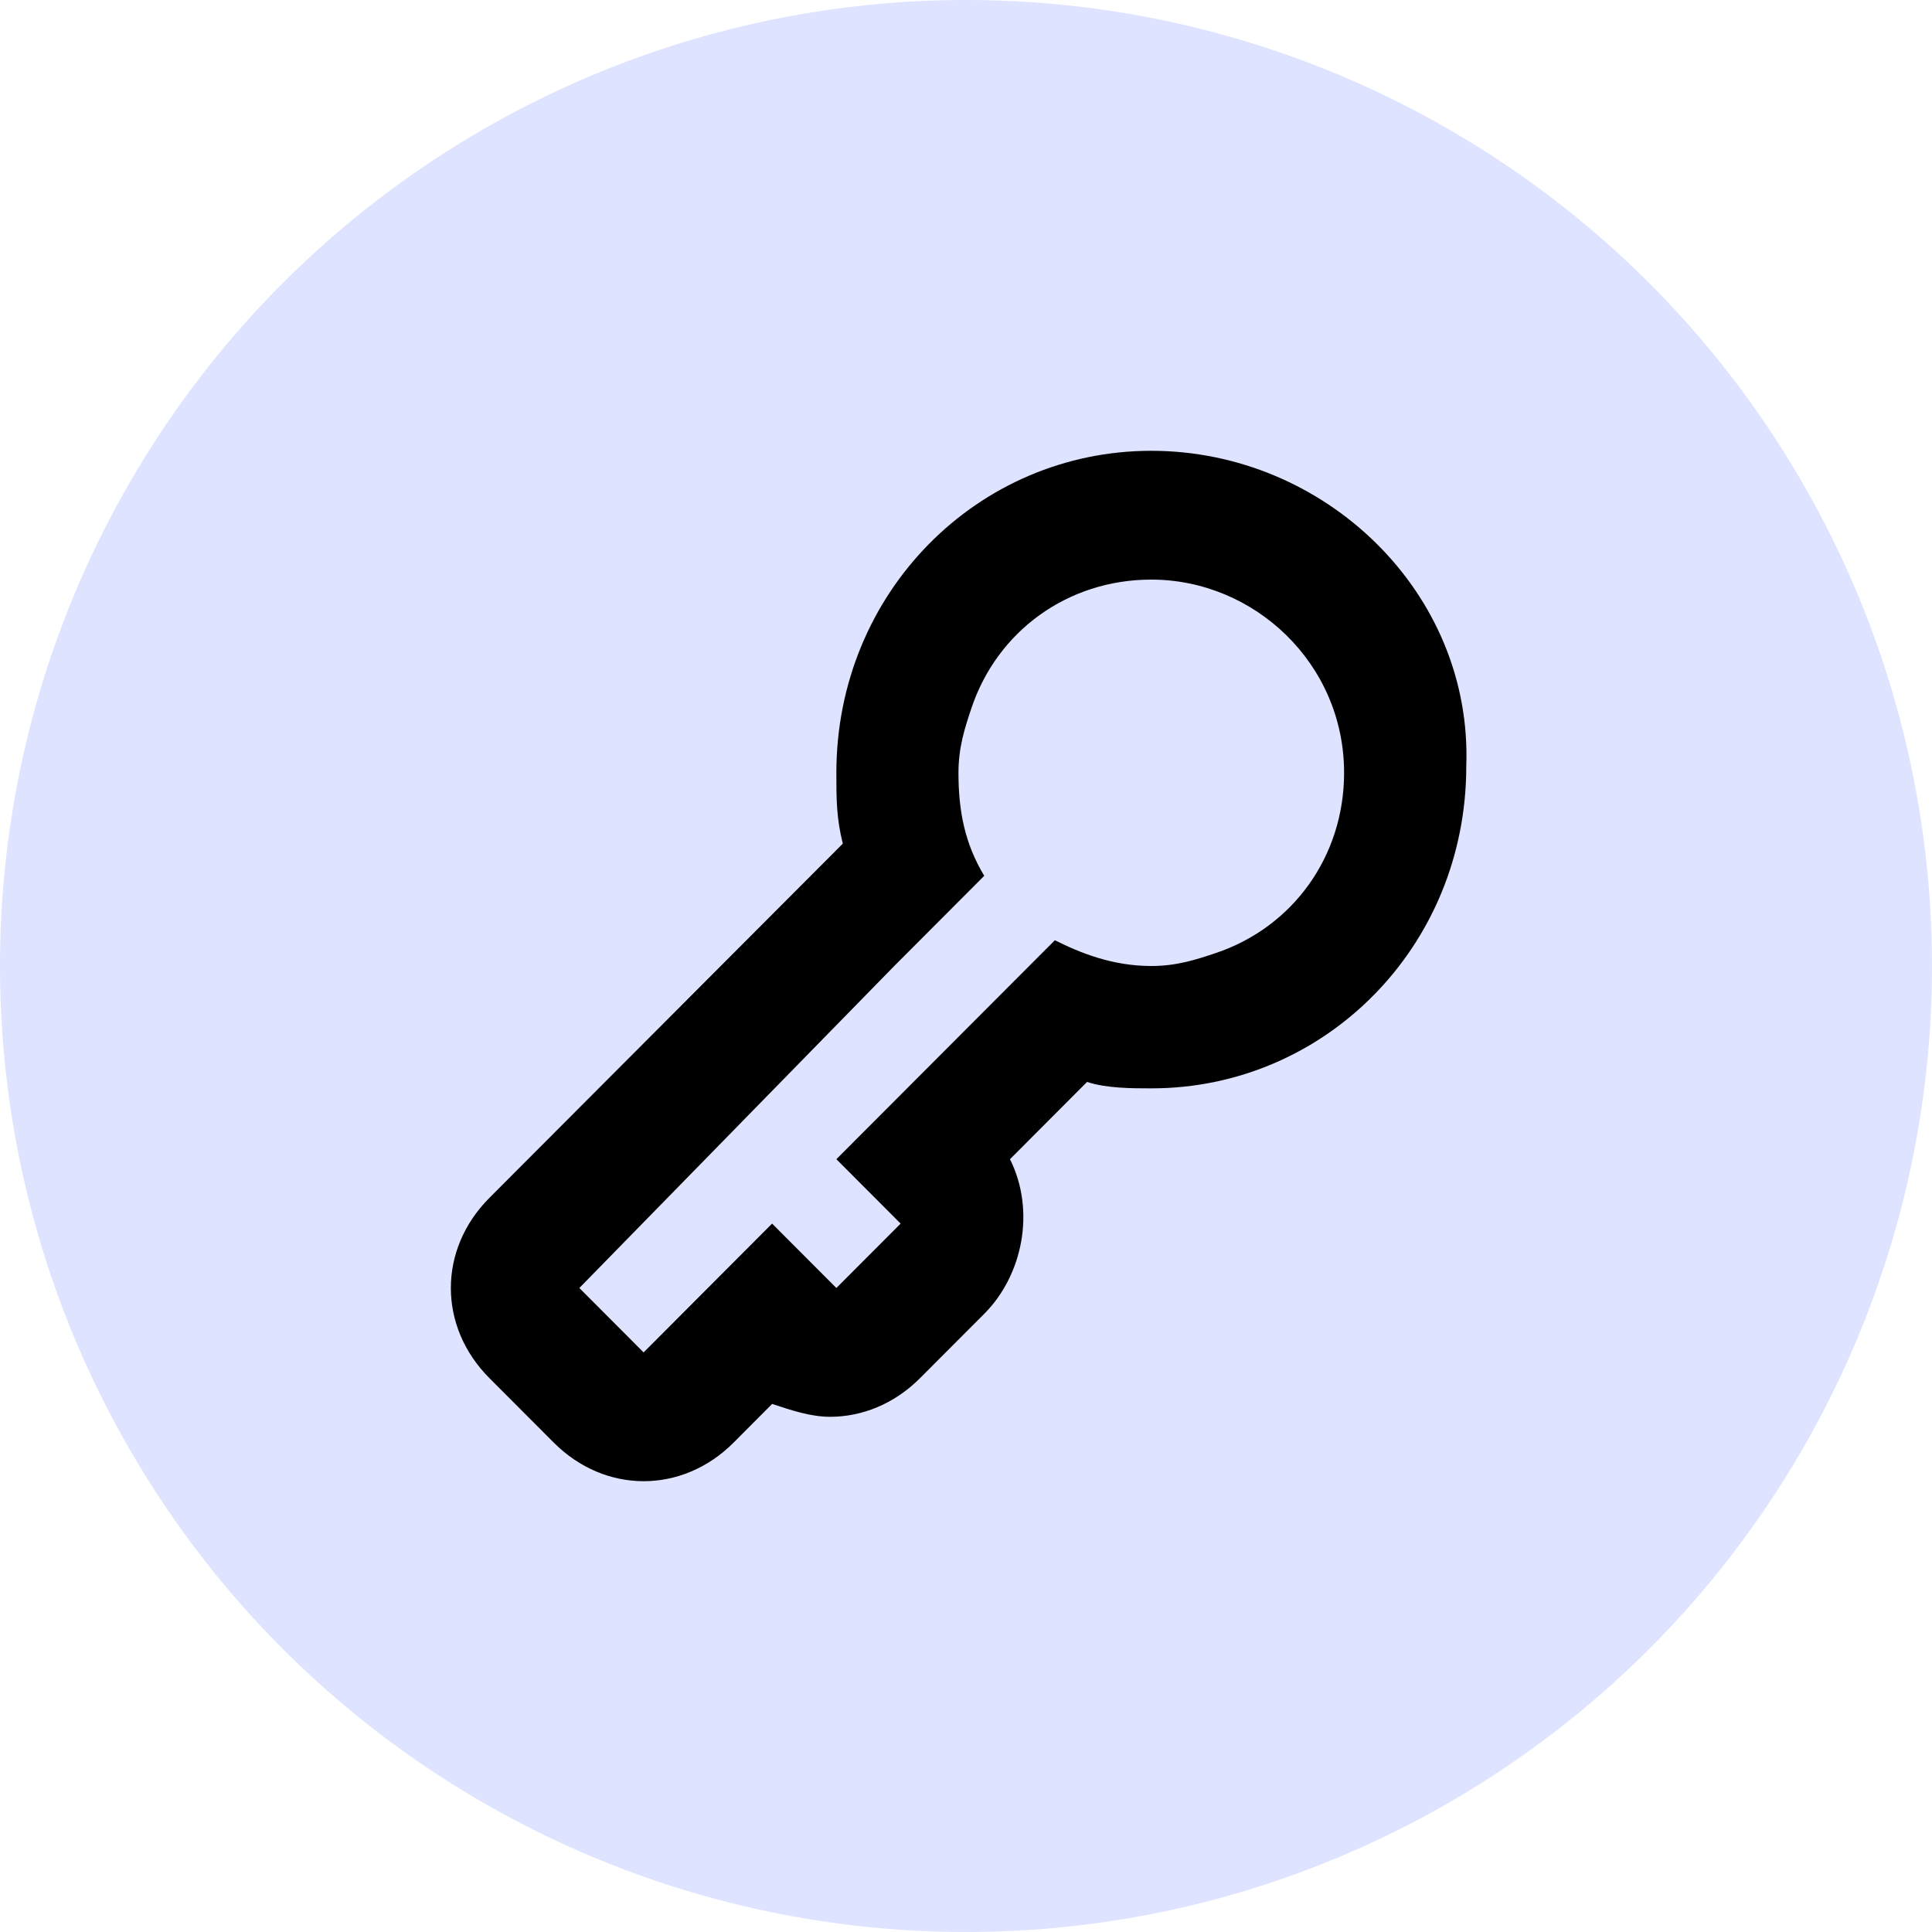
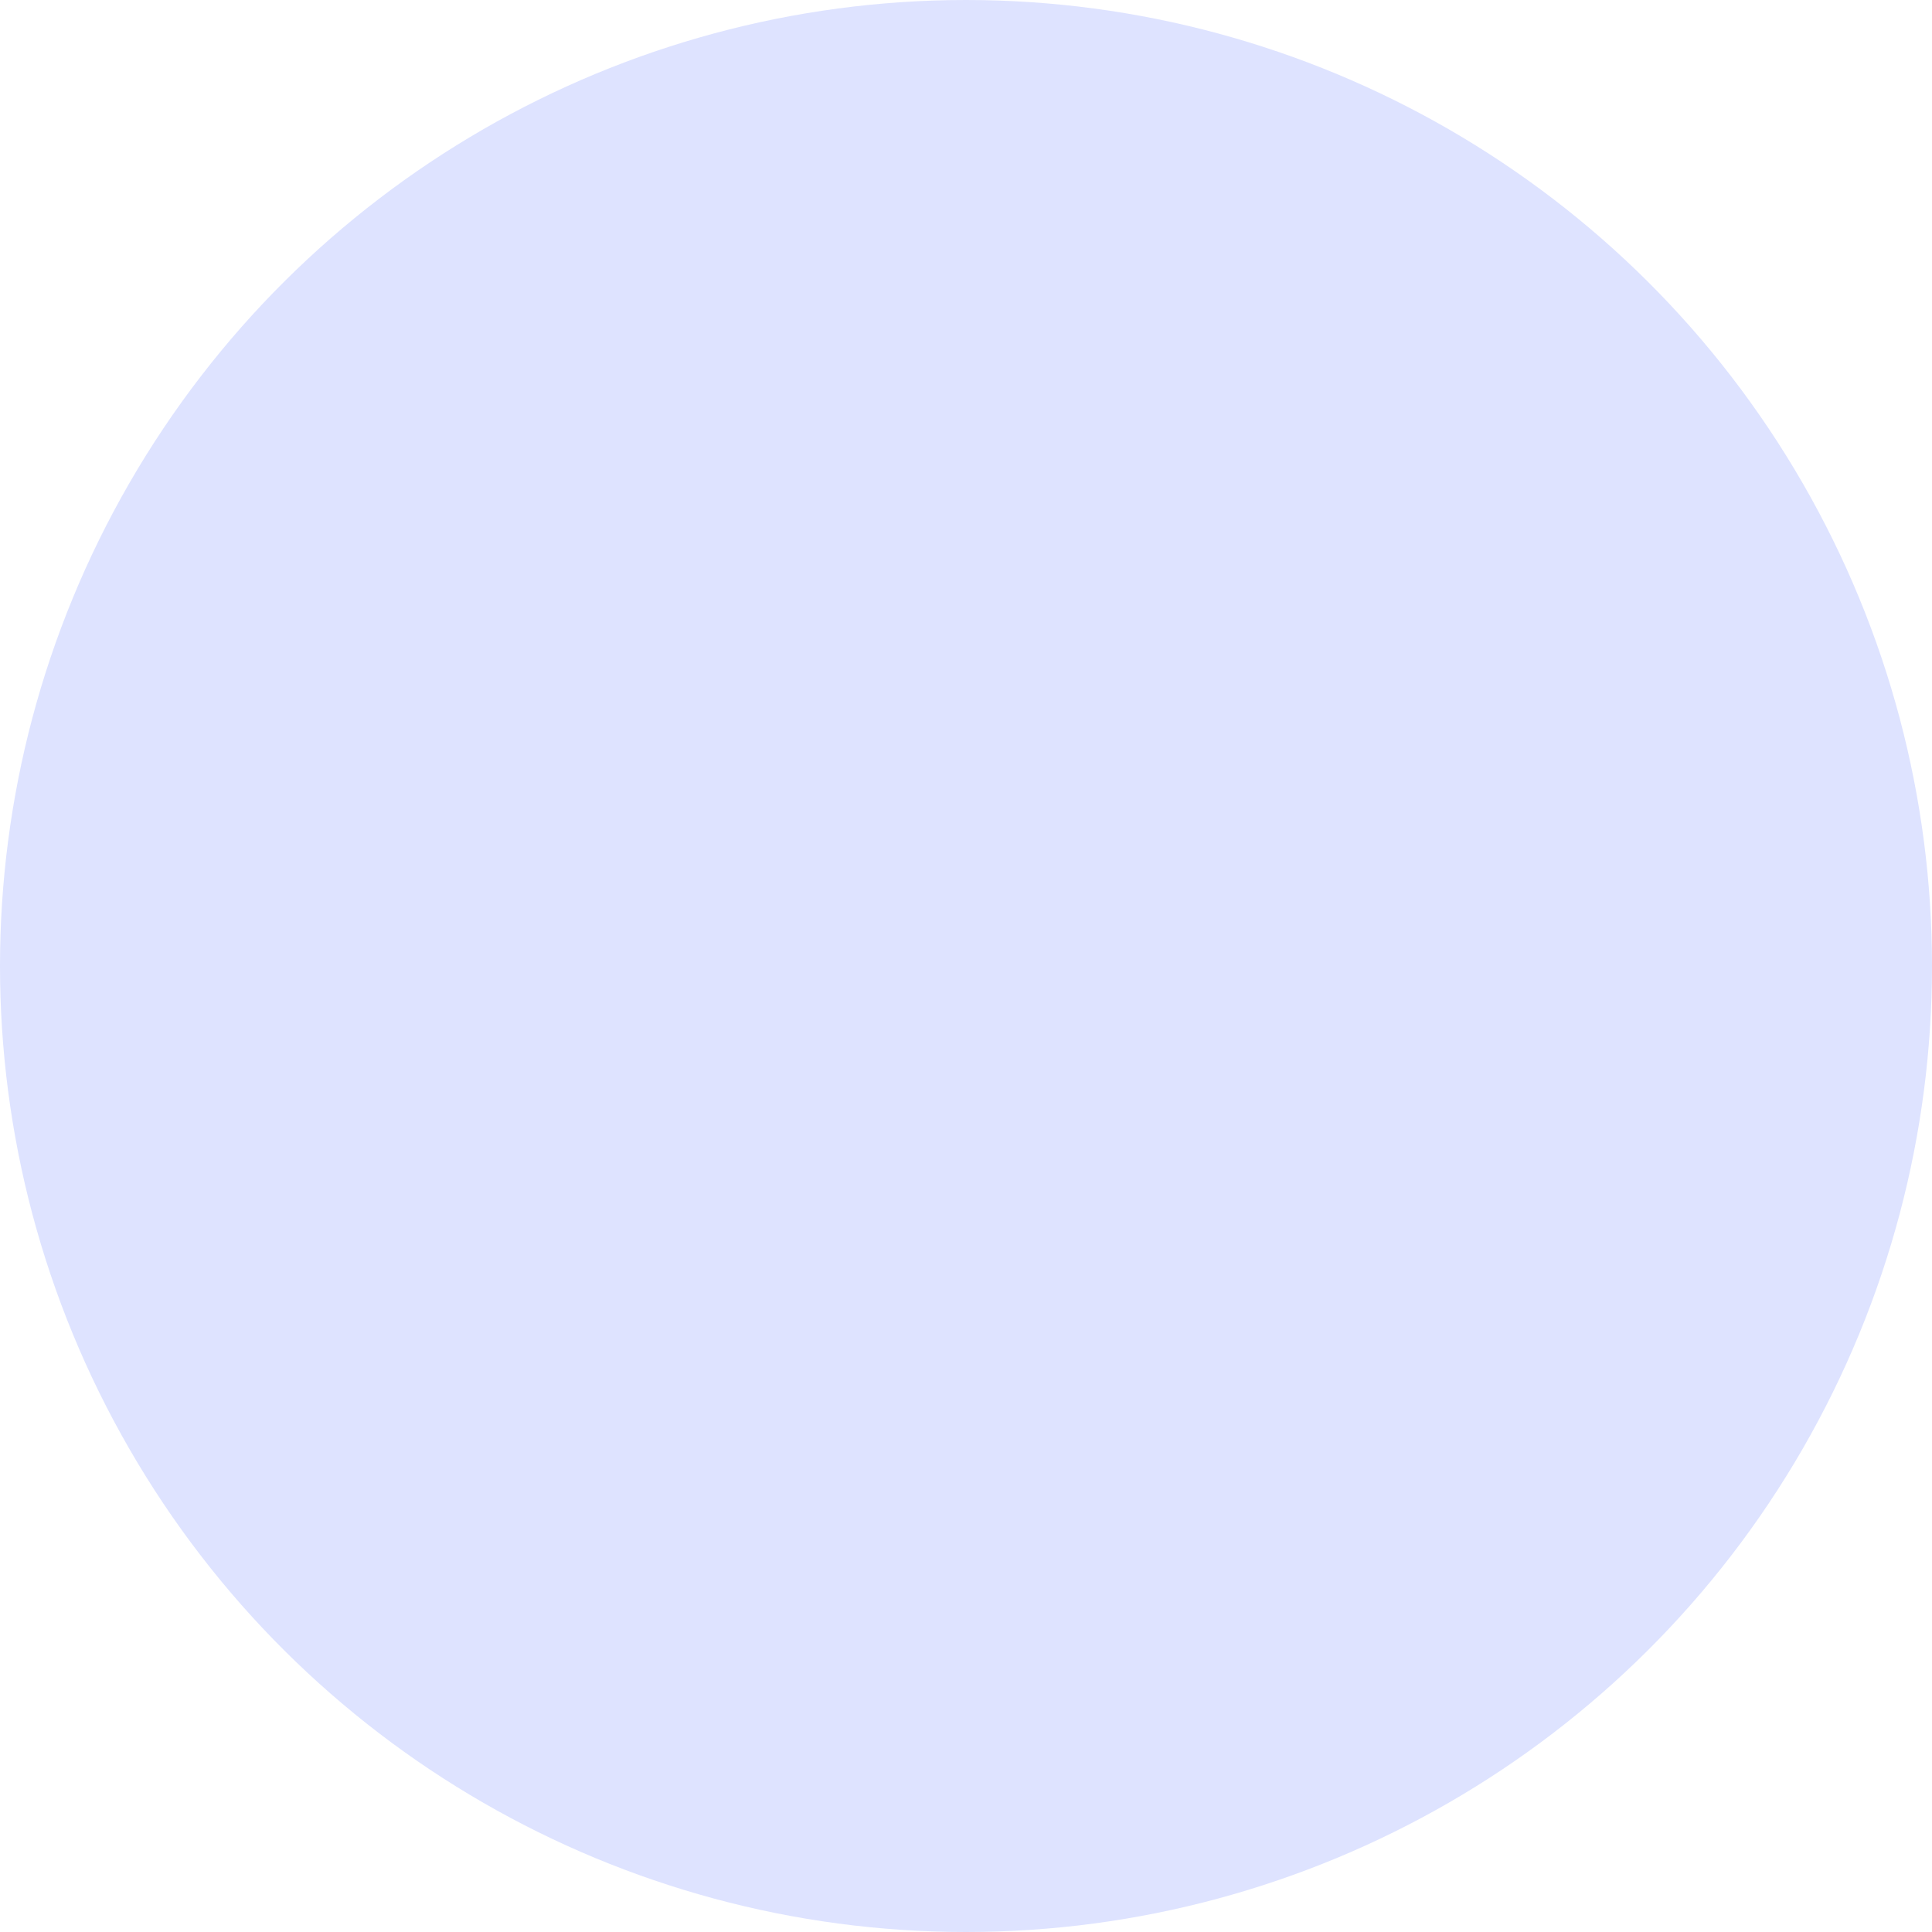
<svg xmlns="http://www.w3.org/2000/svg" width="30" height="30" fill="none">
  <circle cx="15" cy="15" r="15" transform="rotate(-90 15 15)" fill="url(#paint0_linear)" />
-   <path fill-rule="evenodd" clip-rule="evenodd" d="M17.877 7c-2.694 0-4.89 2.2-4.89 5 0 .4 0 .7.1 1.1L7.6 18.6c-.799.8-.799 2 0 2.8l.998 1c.399.4.898.6 1.397.6s.998-.2 1.397-.6l.598-.6c.3.1.6.2.899.2.498 0 .998-.2 1.397-.6l.998-1c.598-.6.798-1.6.399-2.4l1.197-1.2c.3.1.699.1.998.1 2.694 0 4.89-2.2 4.89-5 .1-2.7-2.196-4.9-4.89-4.9zm.998 7.8c-.3.1-.599.2-.998.2-.599 0-1.098-.2-1.497-.4L14.983 16l-1.996 2 .998 1-.998 1-.998-1-1.995 2-.998-1 4.89-5 1.397-1.4c-.3-.5-.4-1-.4-1.6 0-.4.1-.7.2-1 .4-1.2 1.497-2 2.794-2 1.597 0 2.994 1.3 2.994 3 0 1.3-.799 2.4-1.996 2.8z" fill="#000" />
  <defs>
    <linearGradient id="paint0_linear" x1="30" y1="15" x2="-40.2" y2="15" gradientUnits="userSpaceOnUse">
      <stop stop-color="#DEE3FF" />
      <stop offset="1" stop-color="#DEE3FF" />
    </linearGradient>
  </defs>
</svg>